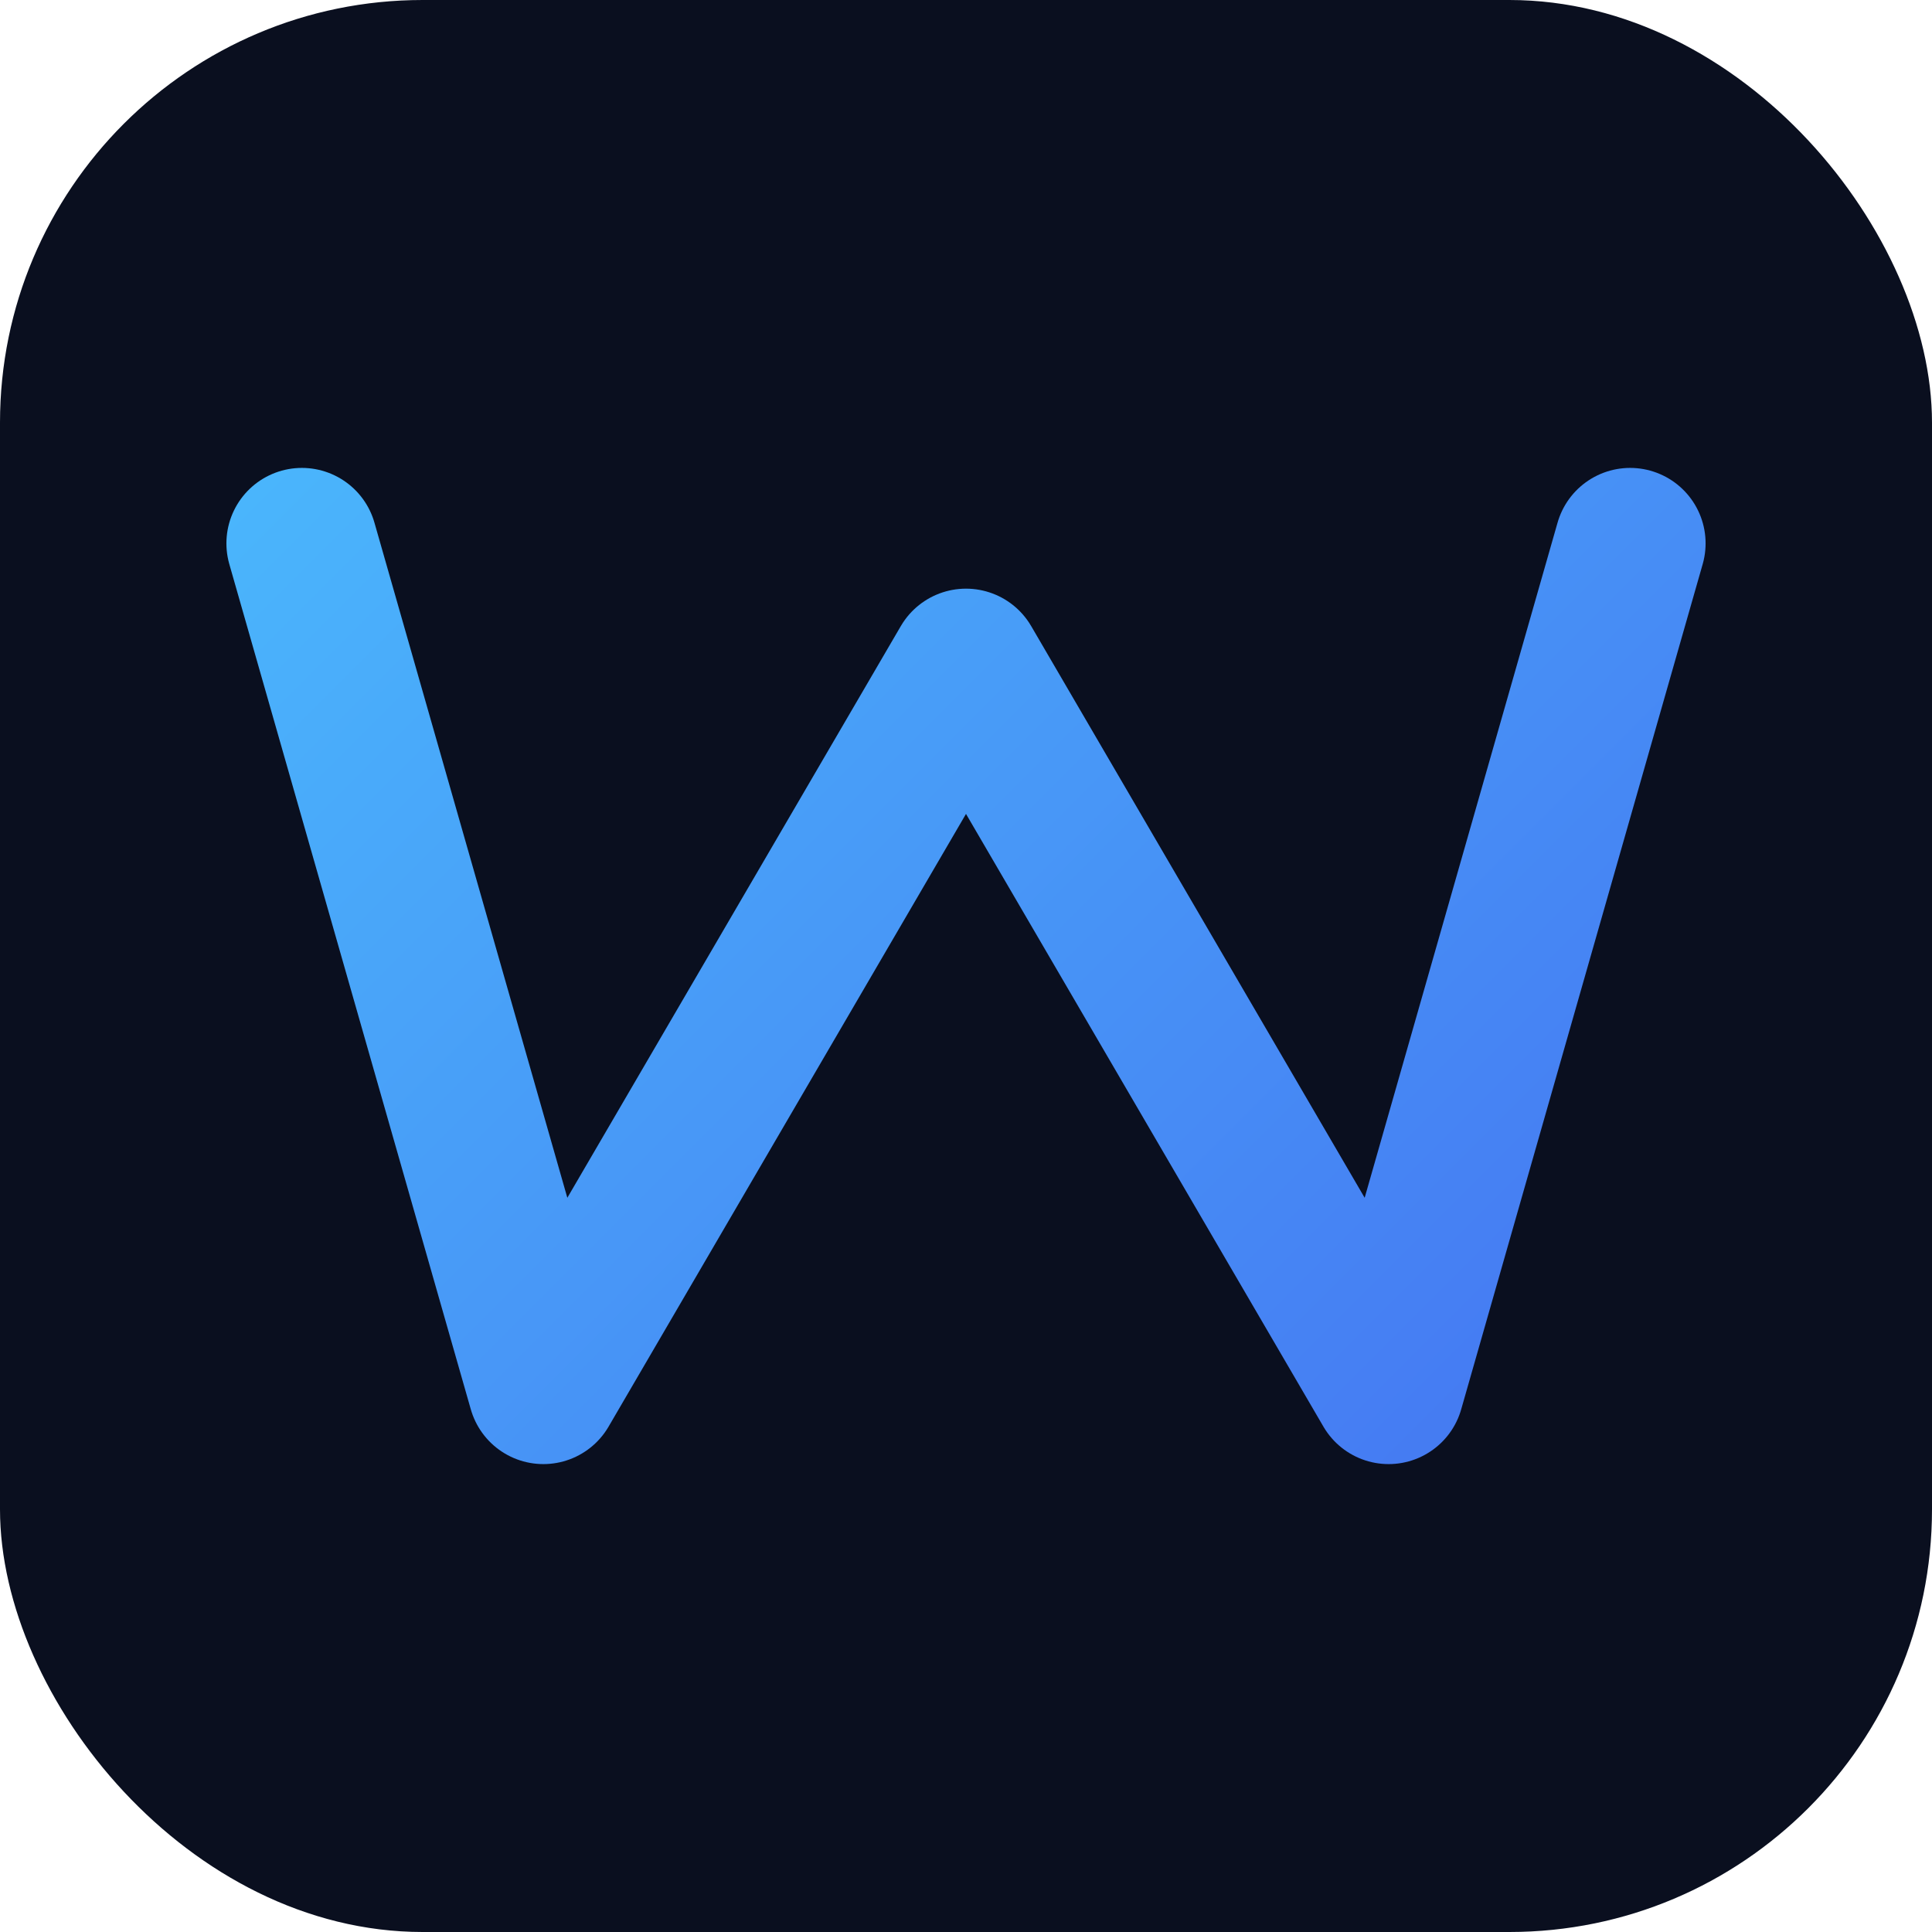
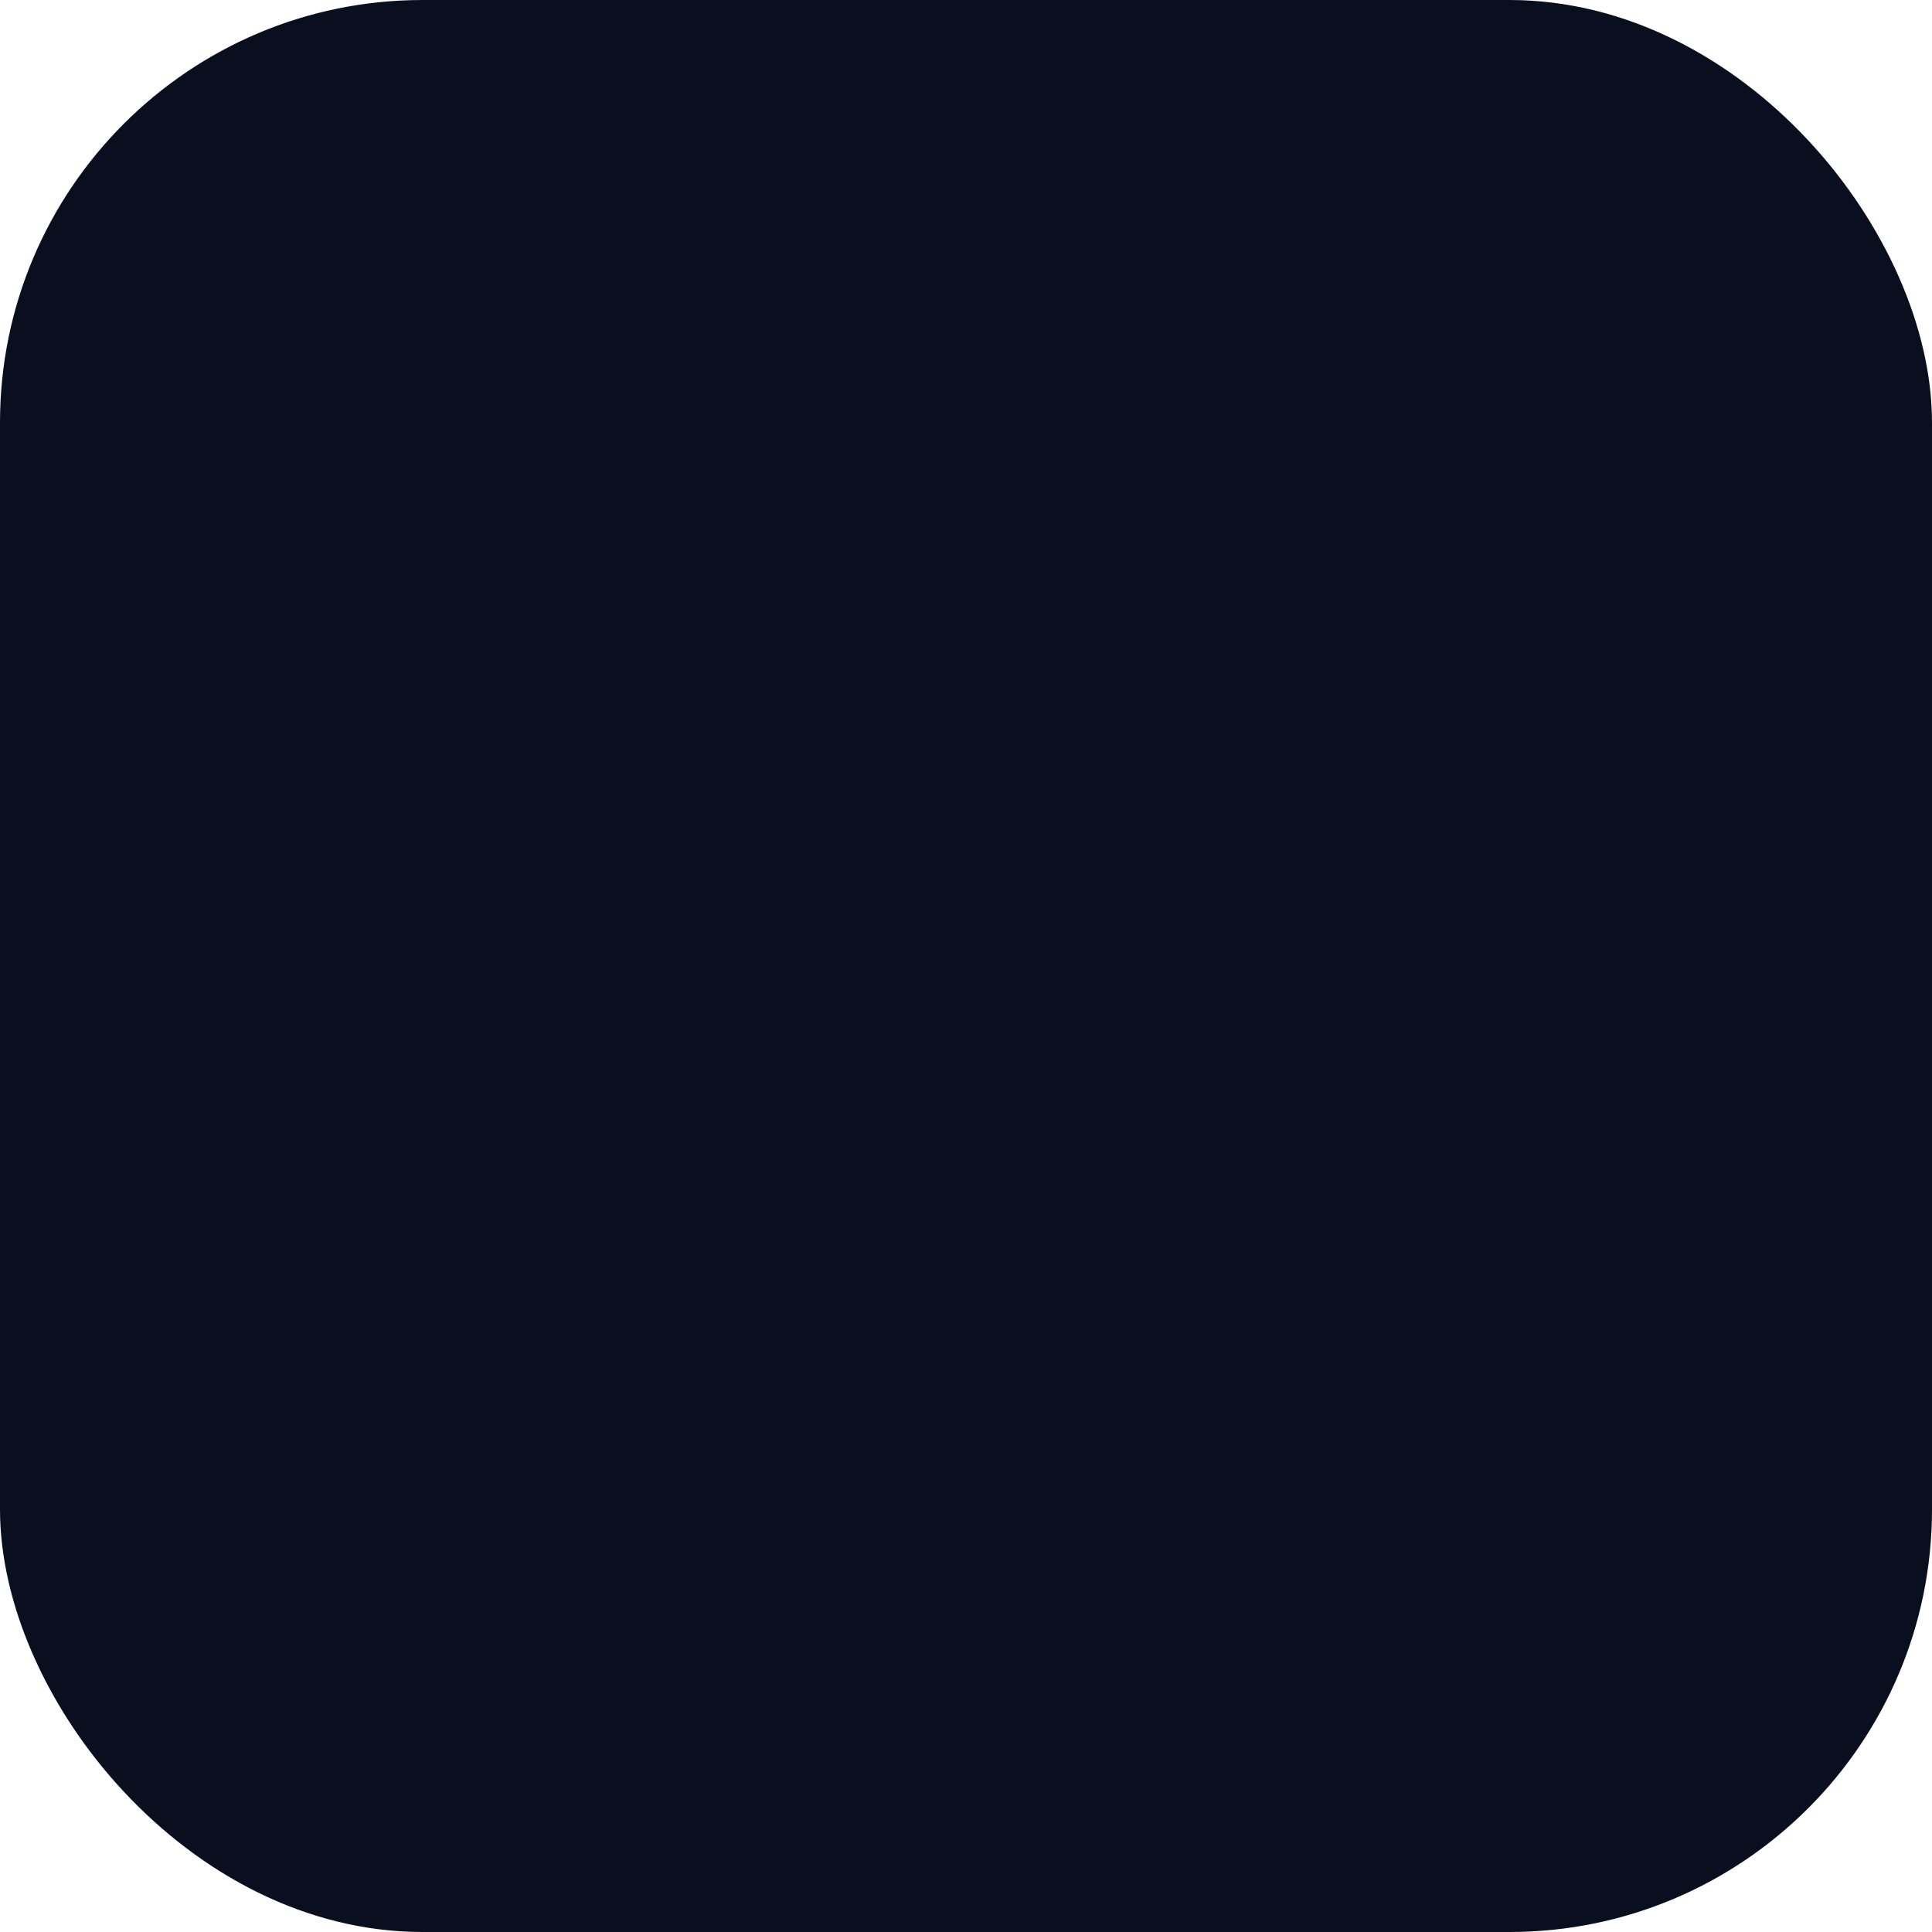
<svg xmlns="http://www.w3.org/2000/svg" width="128" height="128" viewBox="0 0 128 128" fill="none">
  <defs>
    <linearGradient id="g" x1="0" y1="0" x2="128" y2="128" gradientUnits="userSpaceOnUse">
      <stop offset="0" stop-color="#4cc9ff" />
      <stop offset="1" stop-color="#4361ee" />
    </linearGradient>
    <filter id="glow" x="-50%" y="-50%" width="200%" height="200%">
      <feGaussianBlur stdDeviation="4" result="b" />
      <feMerge>
        <feMergeNode in="b" />
        <feMergeNode in="SourceGraphic" />
      </feMerge>
    </filter>
  </defs>
  <rect width="128" height="128" rx="28" fill="#0a0f1f" />
-   <path d="M20 36 L36 92 L64 44 L92 92 L108 36" stroke="url(#g)" stroke-width="10" stroke-linecap="round" stroke-linejoin="round" filter="url(#glow)" />
</svg>